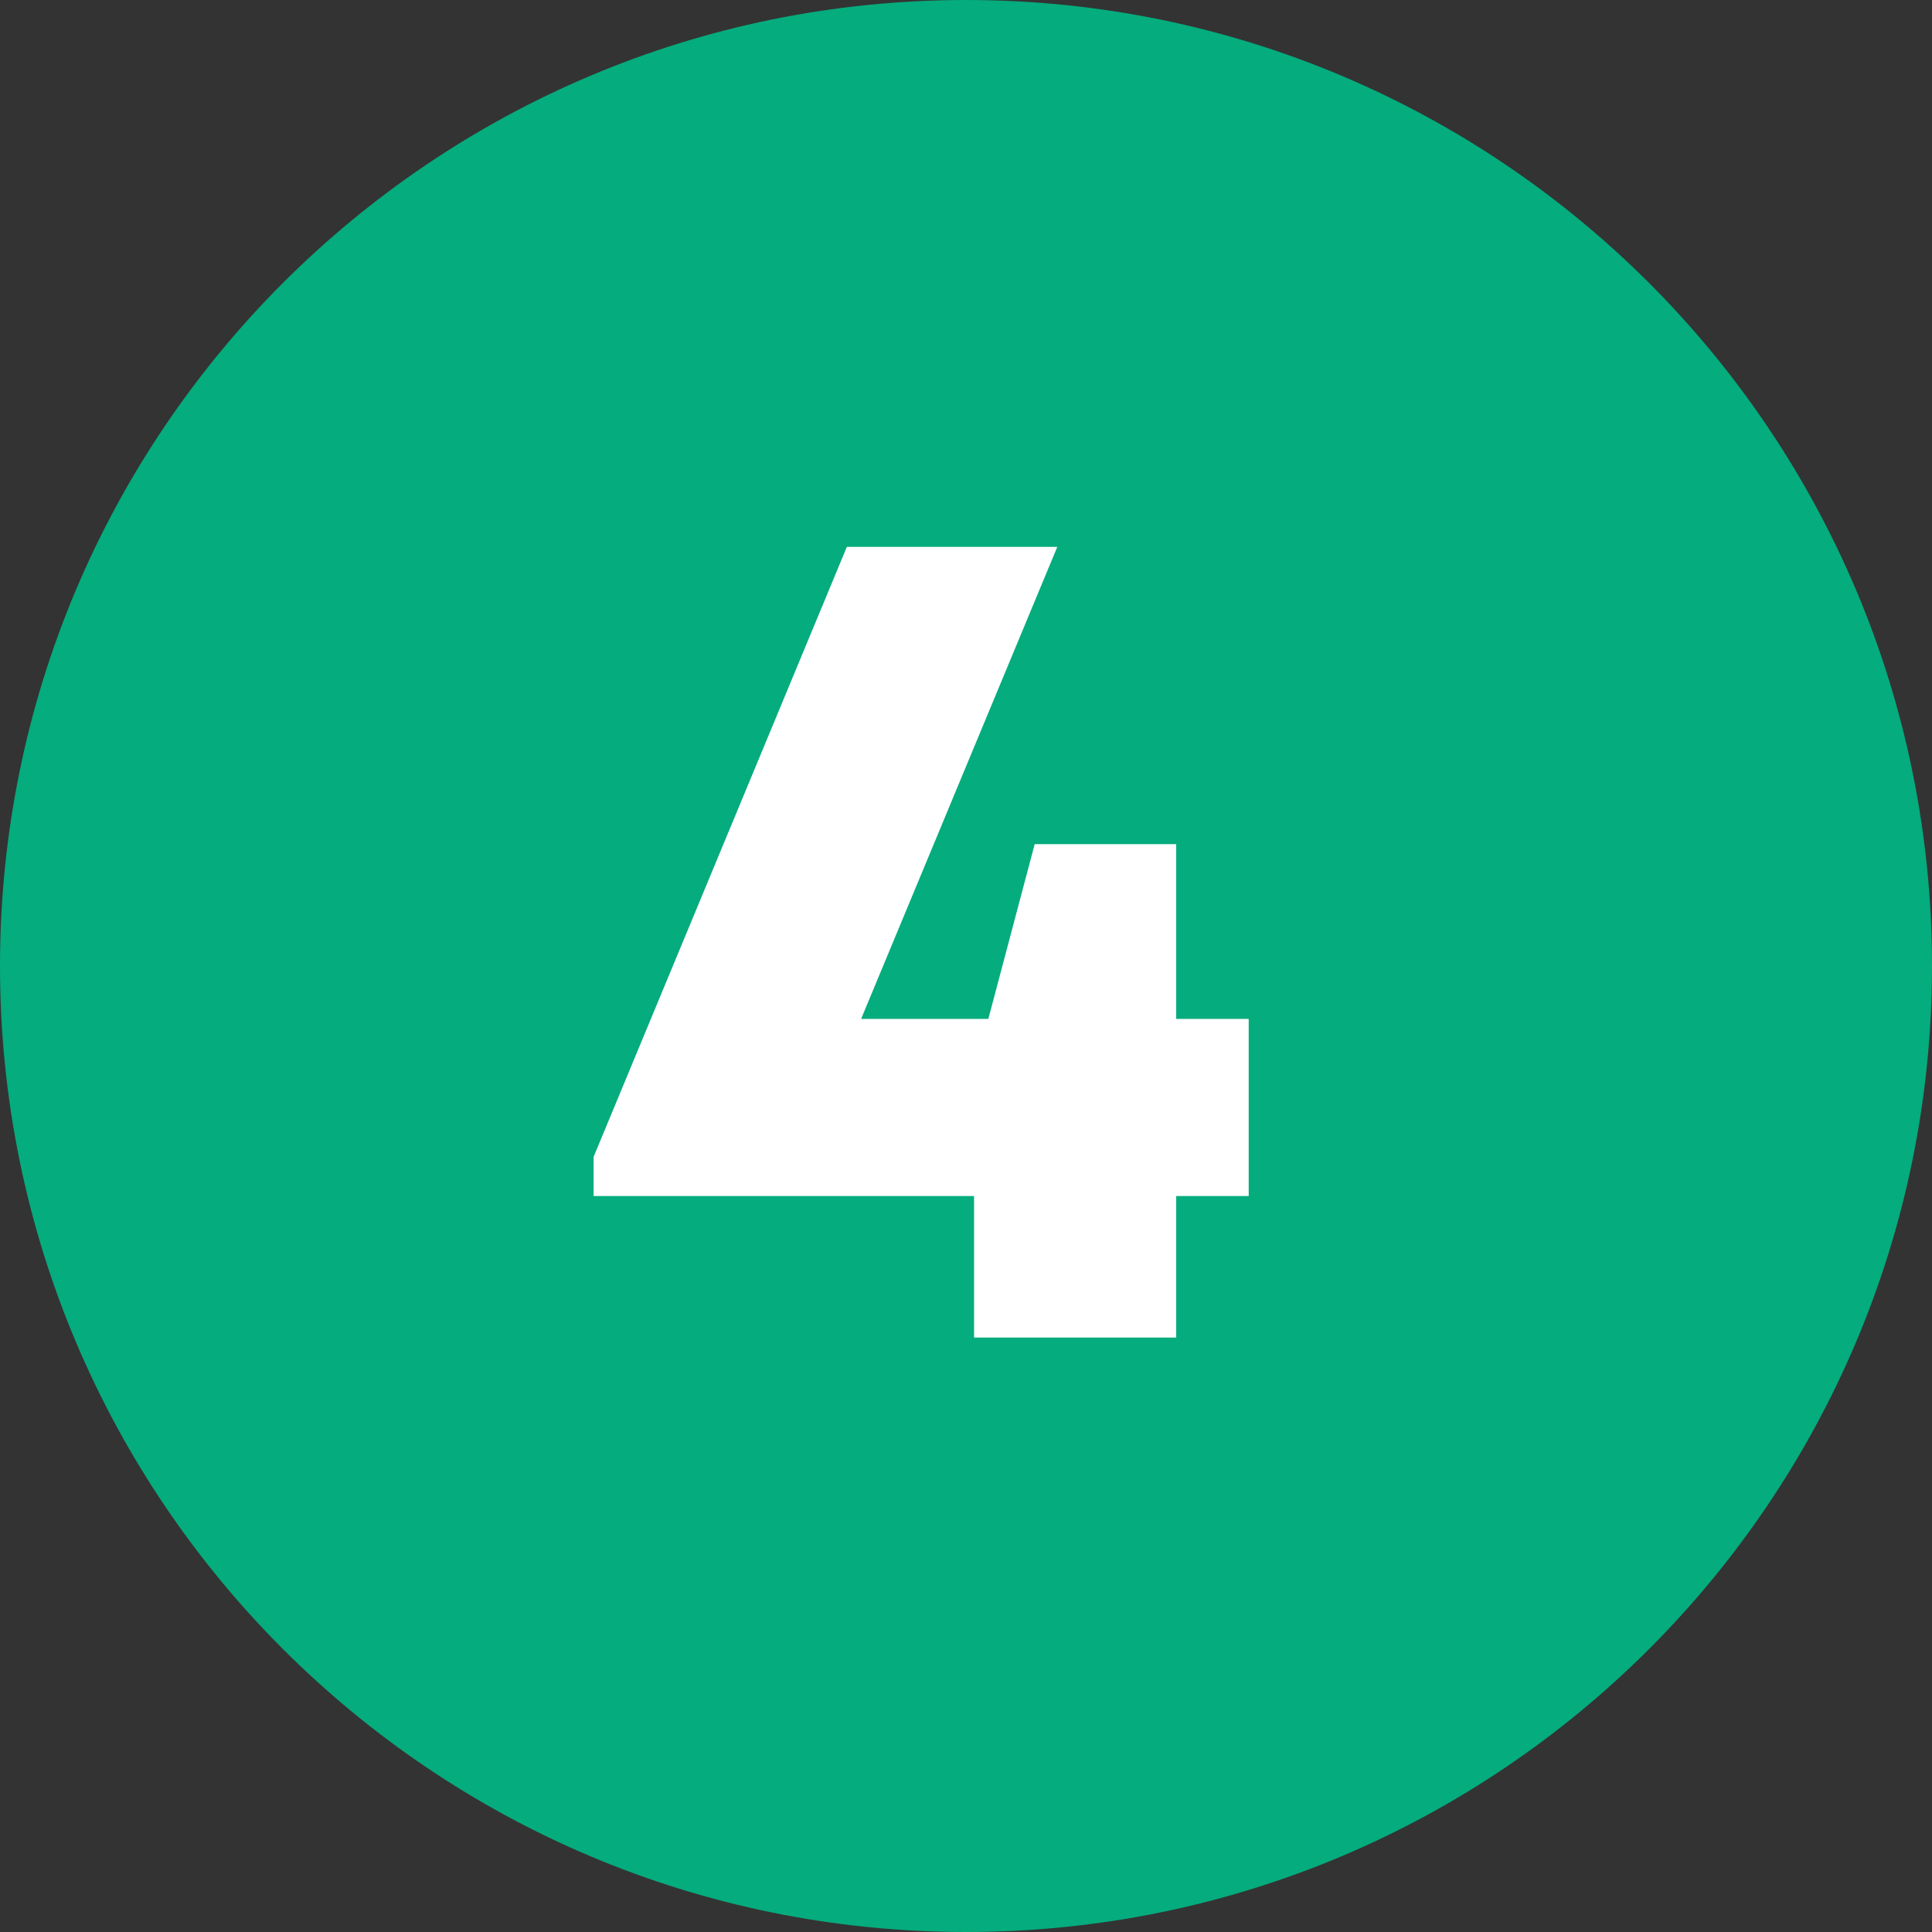
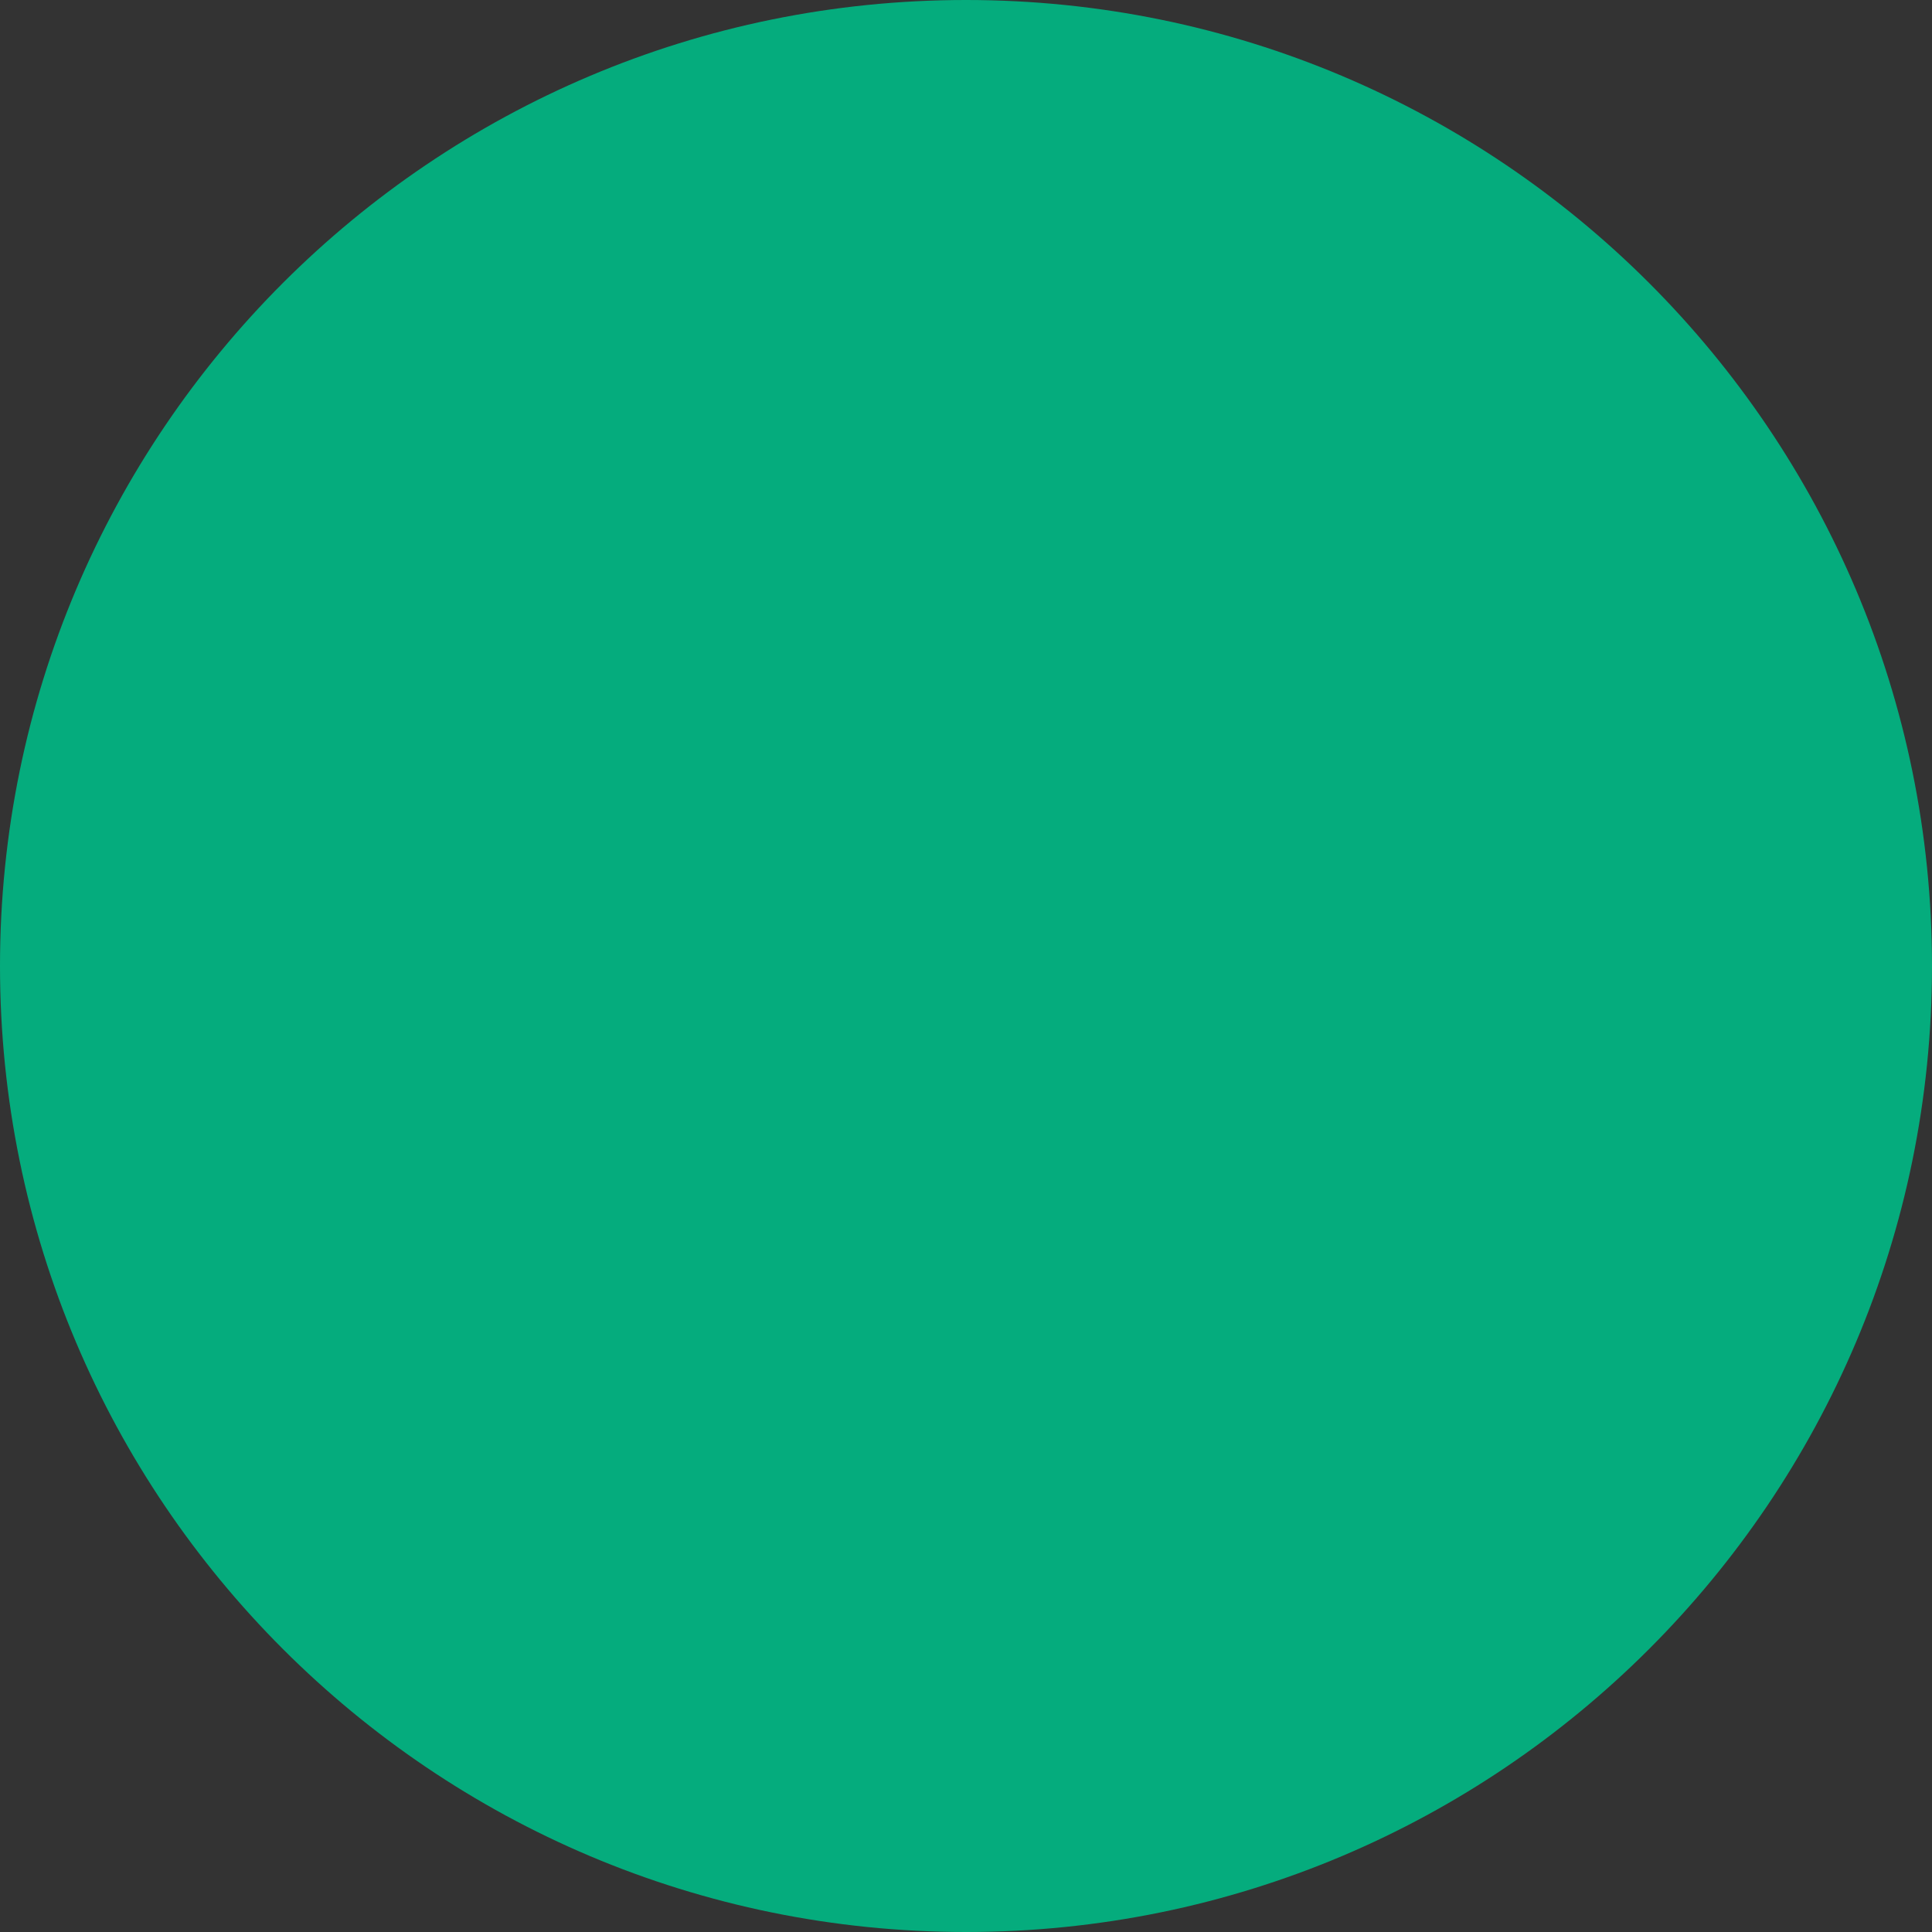
<svg xmlns="http://www.w3.org/2000/svg" width="156" height="156" viewBox="0 0 156 156" fill="none">
  <rect x="0" y="0" width="156" height="156" fill="#333333" stroke="none" />
  <path d="M0 78C0 34.922 34.922 0 78 0C121.078 0 156 34.922 156 78C156 121.078 121.078 156 78 156C34.922 156 0 121.078 0 78Z" fill="#05AC7D" />
-   <path d="M100.827 82.272V96.576H94.971V108H78.651V96.576H47.931V93.408L68.379 44.16H85.371L69.531 82.272H79.803L83.547 68.16H94.971V82.272H100.827Z" fill="white" />
</svg>